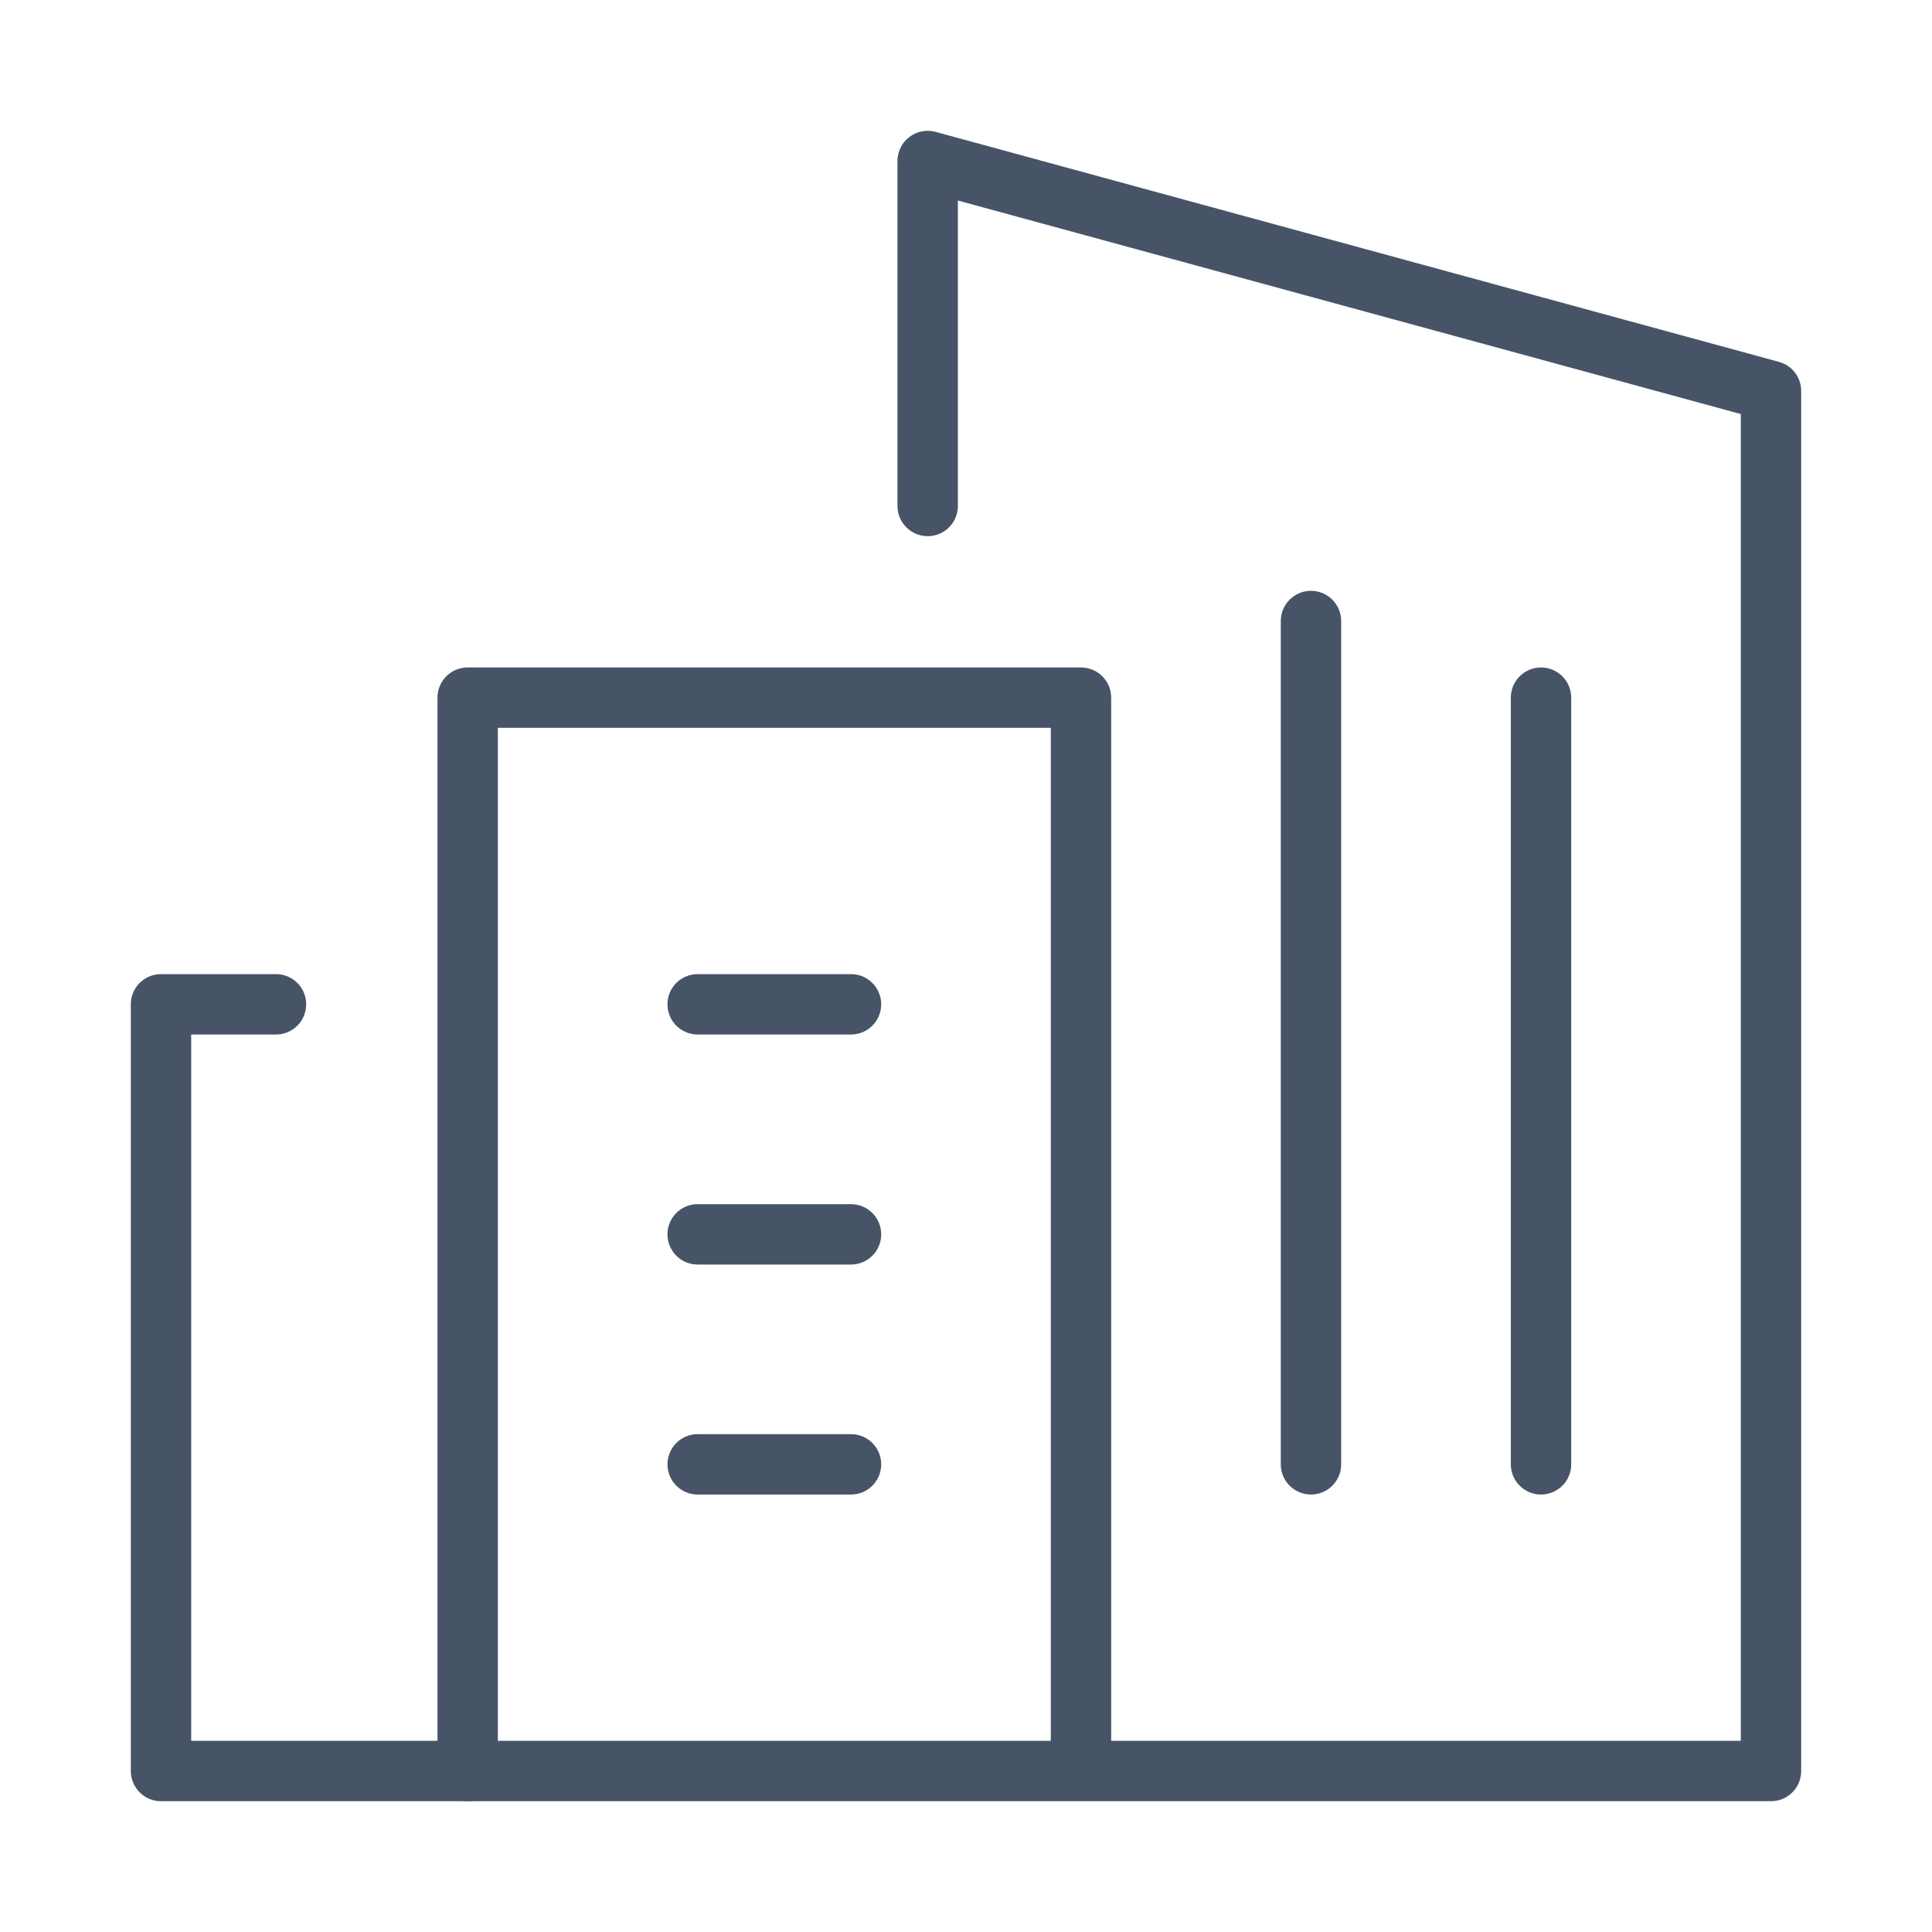
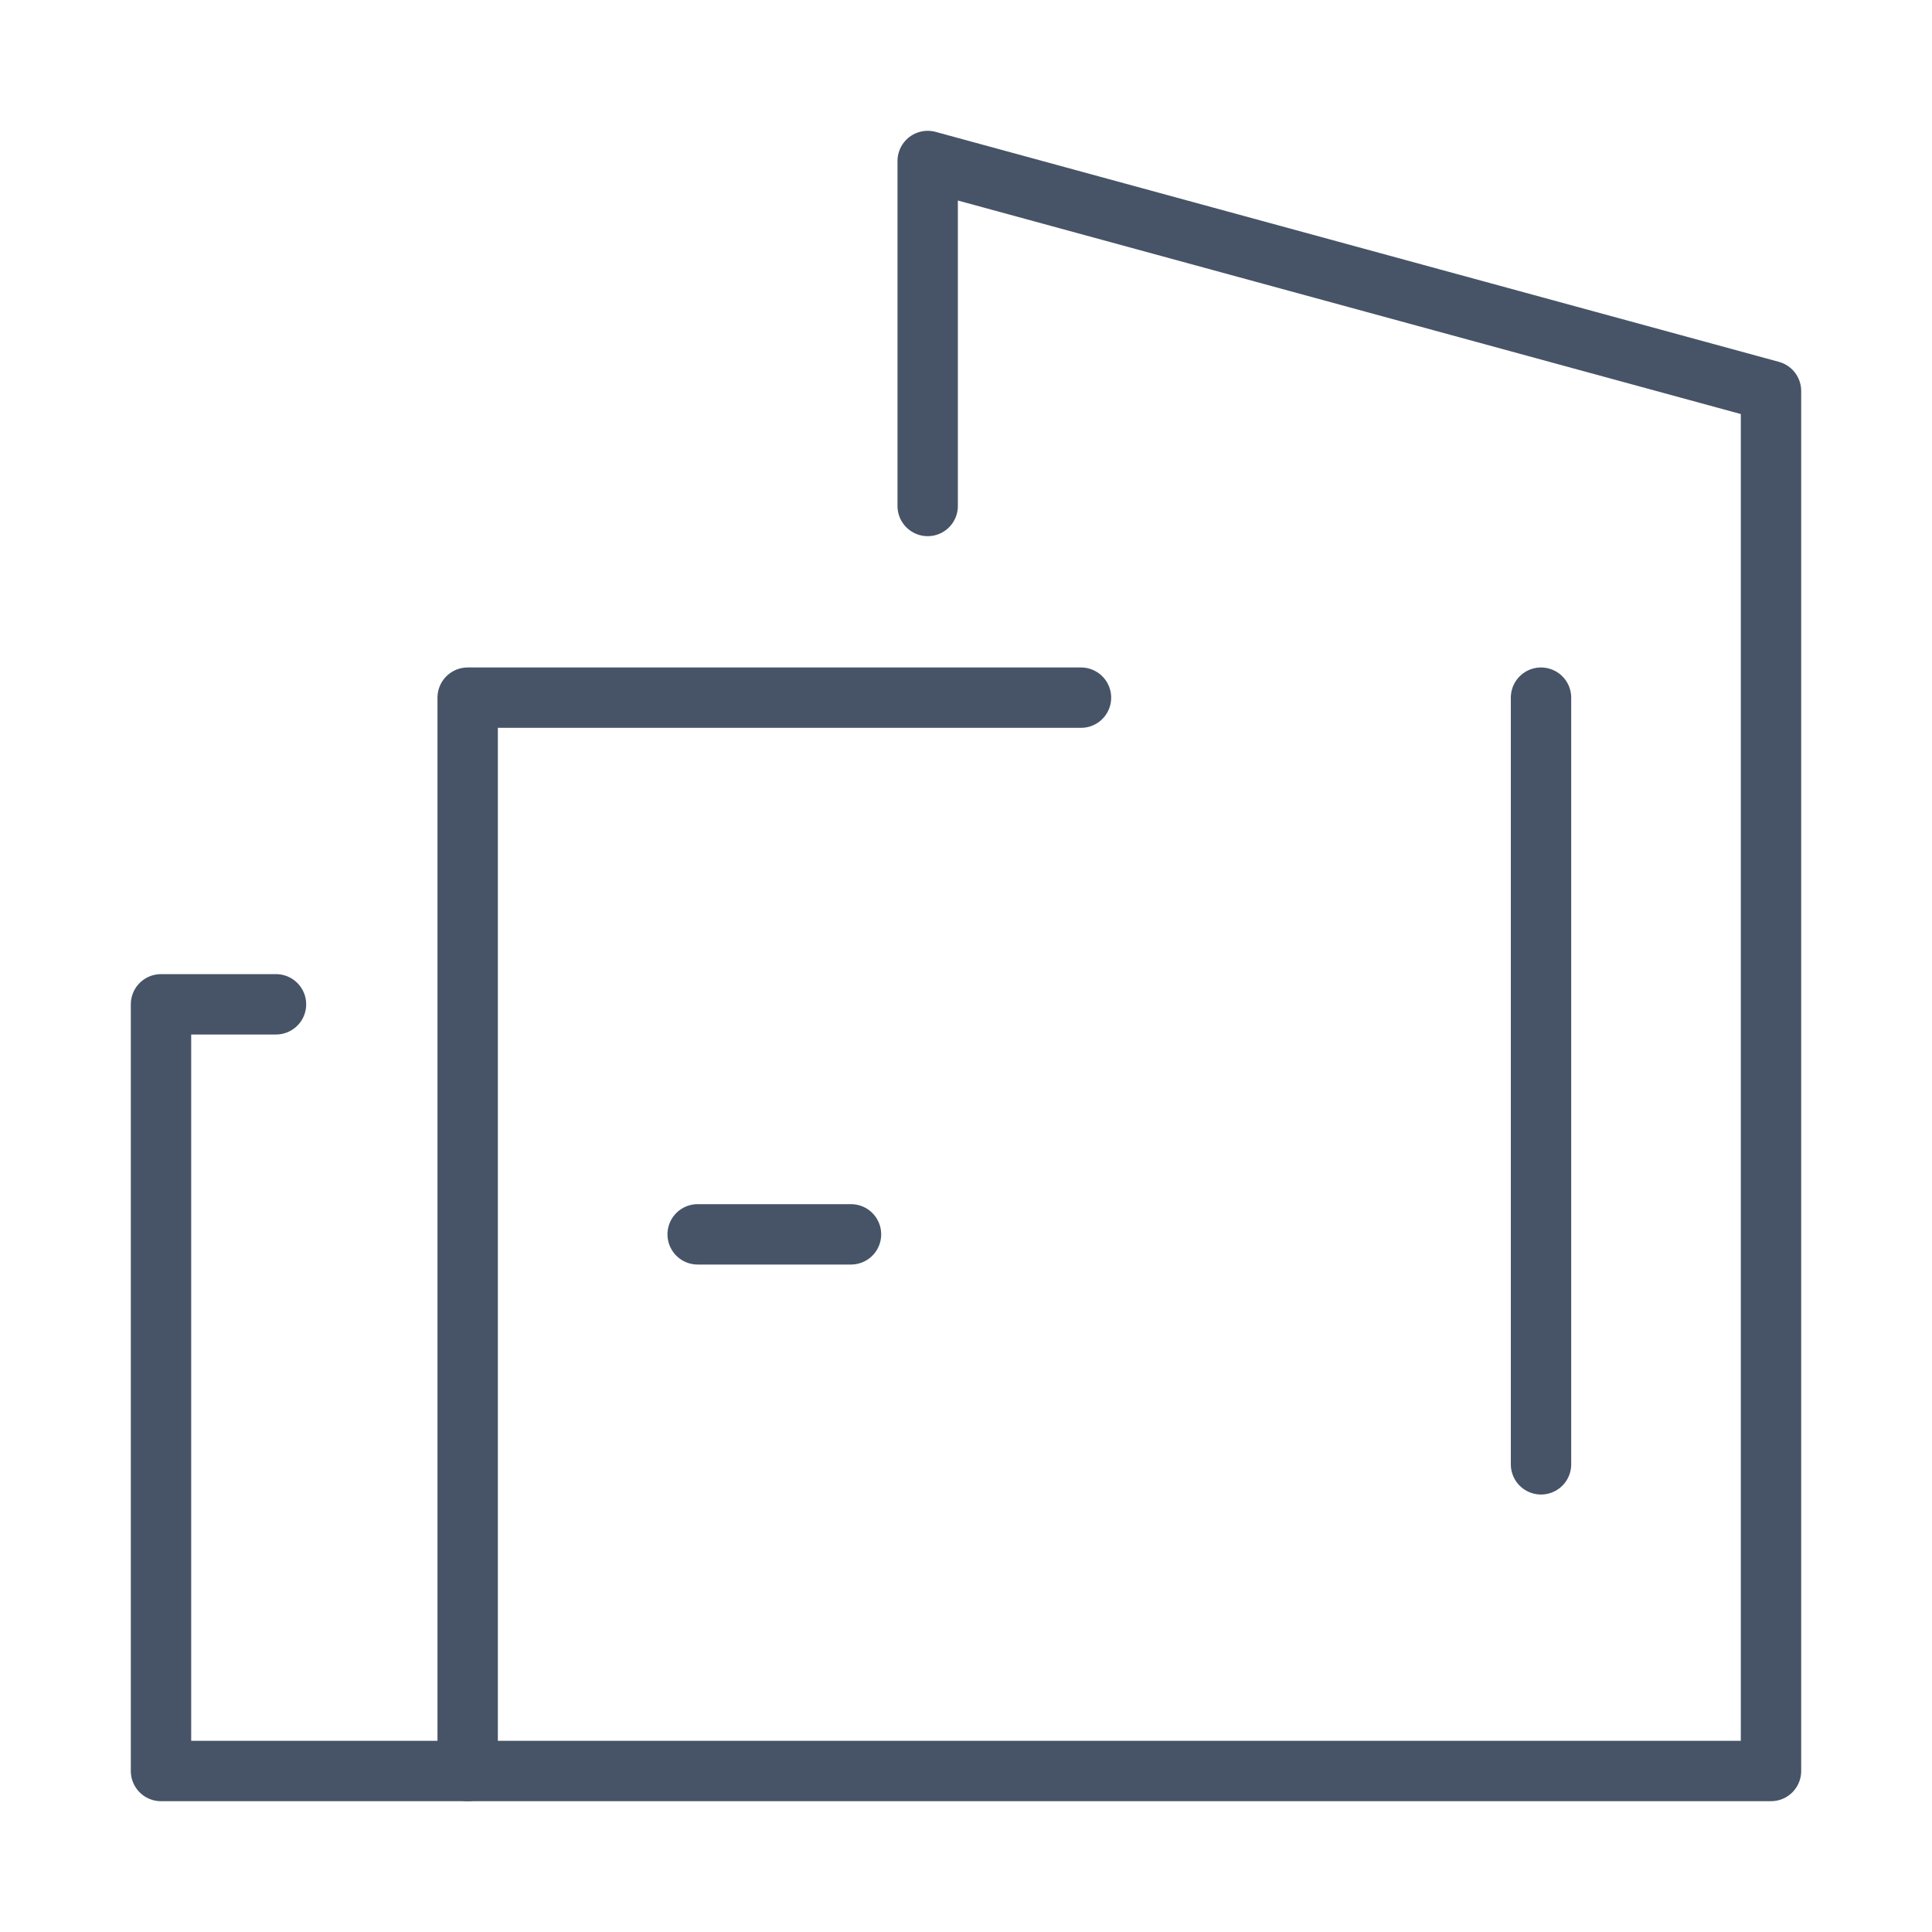
<svg xmlns="http://www.w3.org/2000/svg" width="48" height="48" viewBox="0 0 48 48" fill="none">
  <path d="M11.619 44H4V24.952H6.857" stroke="#475467" stroke-width="1.5" stroke-linecap="round" stroke-linejoin="round" />
  <path d="M17.333 30.667H21.143" stroke="#475467" stroke-width="1.5" stroke-linecap="round" stroke-linejoin="round" />
-   <path d="M17.333 36.381H21.143" stroke="#475467" stroke-width="1.5" stroke-linecap="round" stroke-linejoin="round" />
-   <path d="M17.333 24.952H21.143" stroke="#475467" stroke-width="1.5" stroke-linecap="round" stroke-linejoin="round" />
-   <path d="M23.048 12.571V4L44 9.714V44H11.619V17.333H26.857V44" stroke="#475467" stroke-width="1.5" stroke-linecap="round" stroke-linejoin="round" />
-   <path d="M32.571 36.381V15.429" stroke="#475467" stroke-width="1.5" stroke-linecap="round" stroke-linejoin="round" />
+   <path d="M23.048 12.571V4L44 9.714V44H11.619V17.333H26.857" stroke="#475467" stroke-width="1.5" stroke-linecap="round" stroke-linejoin="round" />
  <path d="M38.286 36.381V17.333" stroke="#475467" stroke-width="1.5" stroke-linecap="round" stroke-linejoin="round" />
</svg>